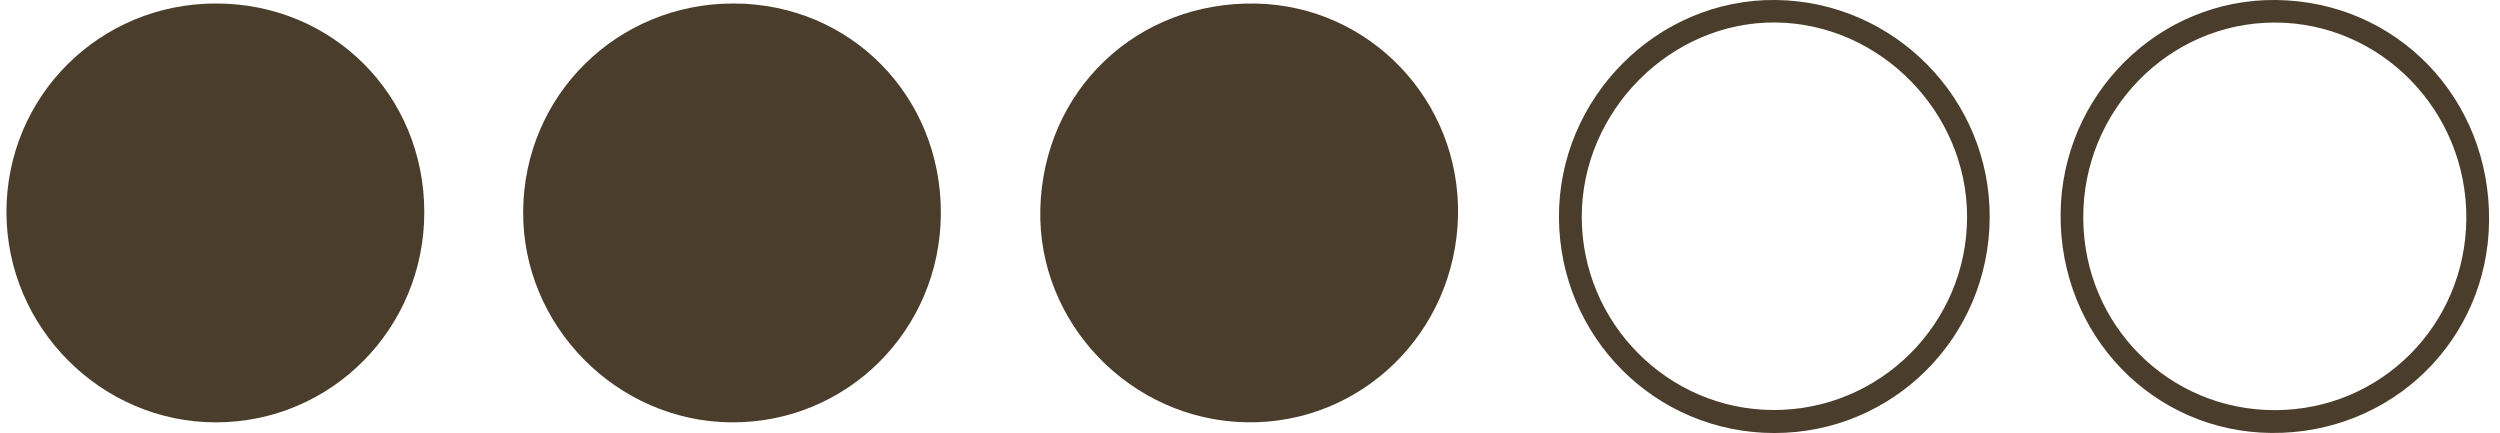
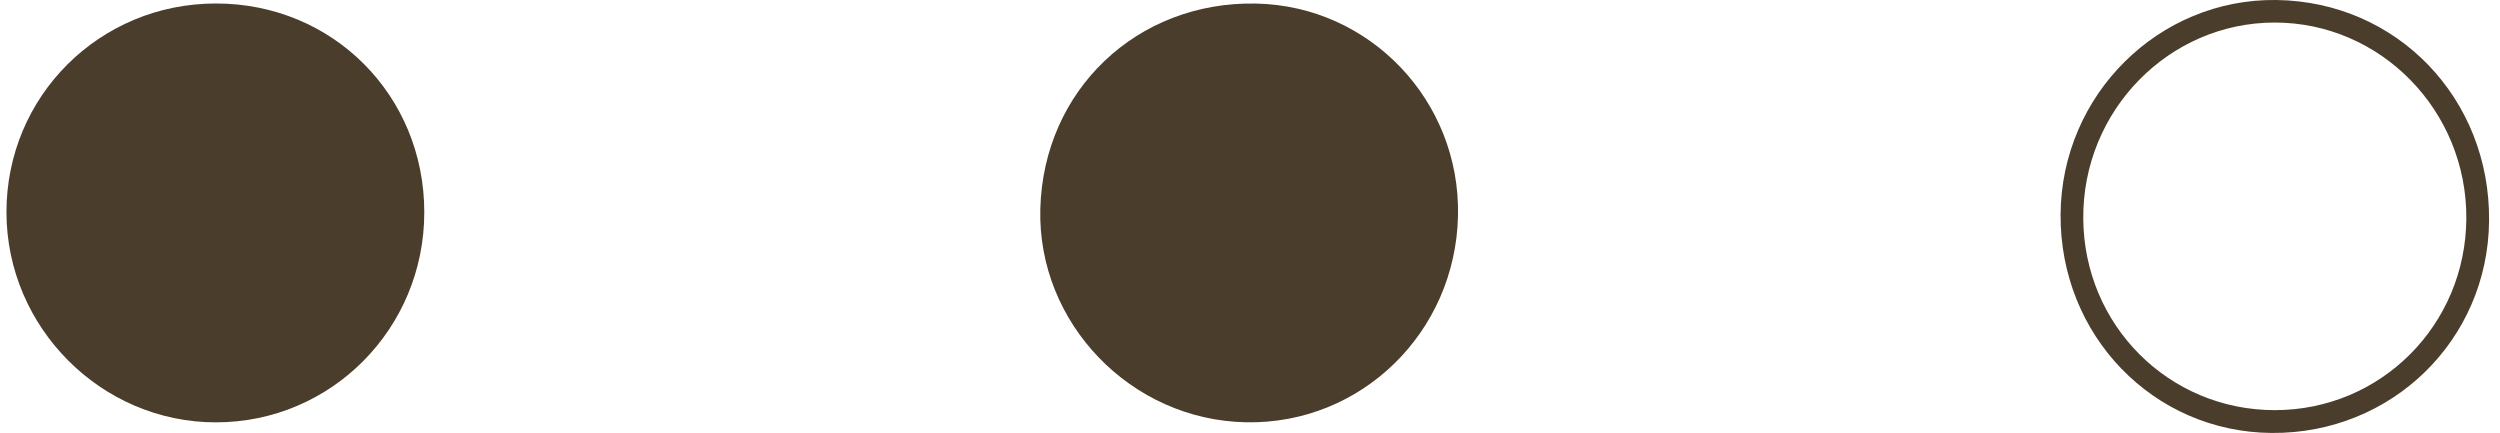
<svg xmlns="http://www.w3.org/2000/svg" id="Capa_1" x="0px" y="0px" viewBox="0 0 386.88 67.01" style="enable-background:new 0 0 386.88 67.01;" xml:space="preserve">
  <style type="text/css">	.st0{fill:#4B3D2B;}</style>
  <path class="st0" d="M65.66,32.85c0,18-14.39,32.51-32.25,32.51C15.67,65.37,1.02,50.68,1,32.86C0.98,14.91,15.38,0.55,33.39,0.54 C51.48,0.52,65.66,14.73,65.66,32.85z" />
-   <path class="st0" d="M113.58,0.54c18.05,0.05,32.1,14.33,32.02,32.52c-0.08,18.04-14.54,32.43-32.43,32.3 c-17.75-0.13-32.37-14.97-32.21-32.7C81.11,14.7,95.55,0.49,113.58,0.54z" />
  <path class="st0" d="M225.63,33.37c-0.38,18.08-14.98,32.32-32.8,31.98c-17.83-0.34-32.29-15.34-31.84-33.01 c0.47-18.37,14.94-32.15,33.37-31.79C212,0.9,226,15.59,225.63,33.37z" />
  <path class="st0" d="M318.88,33.17c0.13-18.49,15.17-33.42,33.42-33.17c18.66,0.26,33.08,15.24,32.89,34.18 c-0.18,18.46-15.07,32.97-33.66,32.82C333.2,66.85,318.75,51.88,318.88,33.17z M352.03,63.47c16.4,0,29.55-13.16,29.64-29.67 c0.09-16.68-13.25-30.31-29.65-30.31c-16.4,0-29.74,13.64-29.63,30.32C322.49,50.33,335.62,63.47,352.03,63.47z" />
-   <path class="st0" d="M274.58,67.01c-18.41,0-33.23-14.83-33.33-33.33c-0.1-18.54,15.22-33.9,33.57-33.68 c18.36,0.22,33.19,15.33,33.09,33.68C307.8,52.21,292.99,67.01,274.58,67.01z M274.37,63.45c16.55,0.08,30.05-13.36,30.04-29.92 c-0.01-16.2-13.49-29.88-29.61-30.05c-16.23-0.17-30.03,13.67-30.02,30.1C244.8,49.97,258.07,63.37,274.37,63.45z" />
</svg>